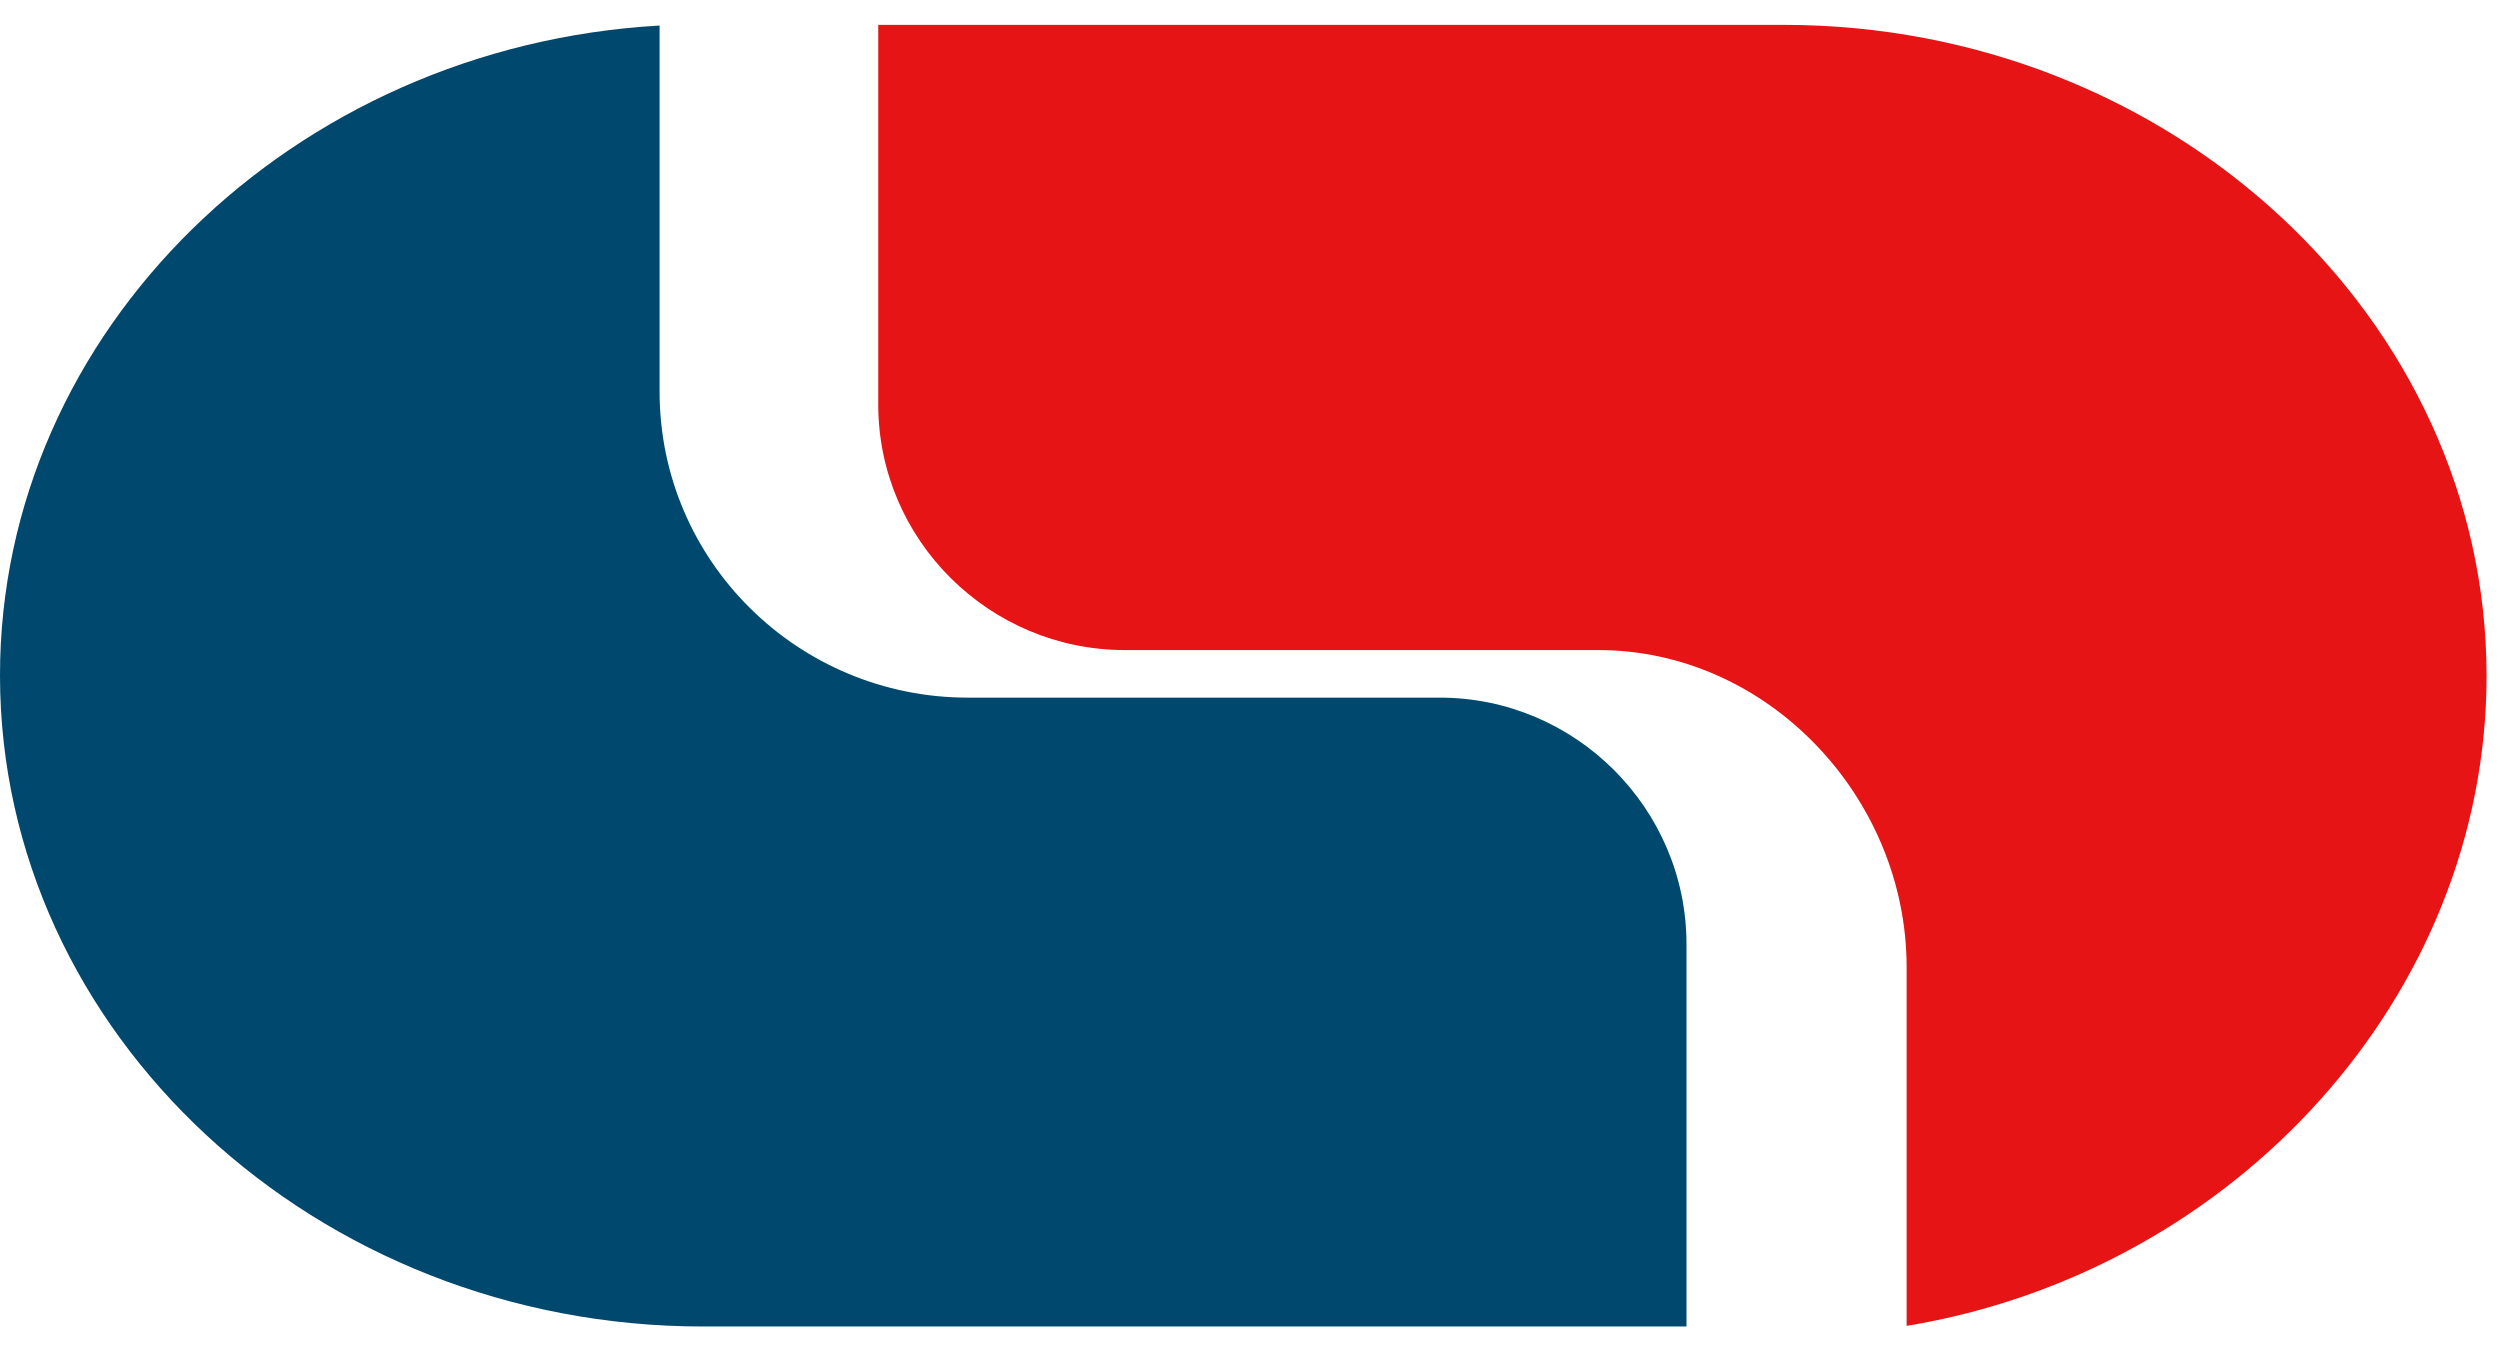
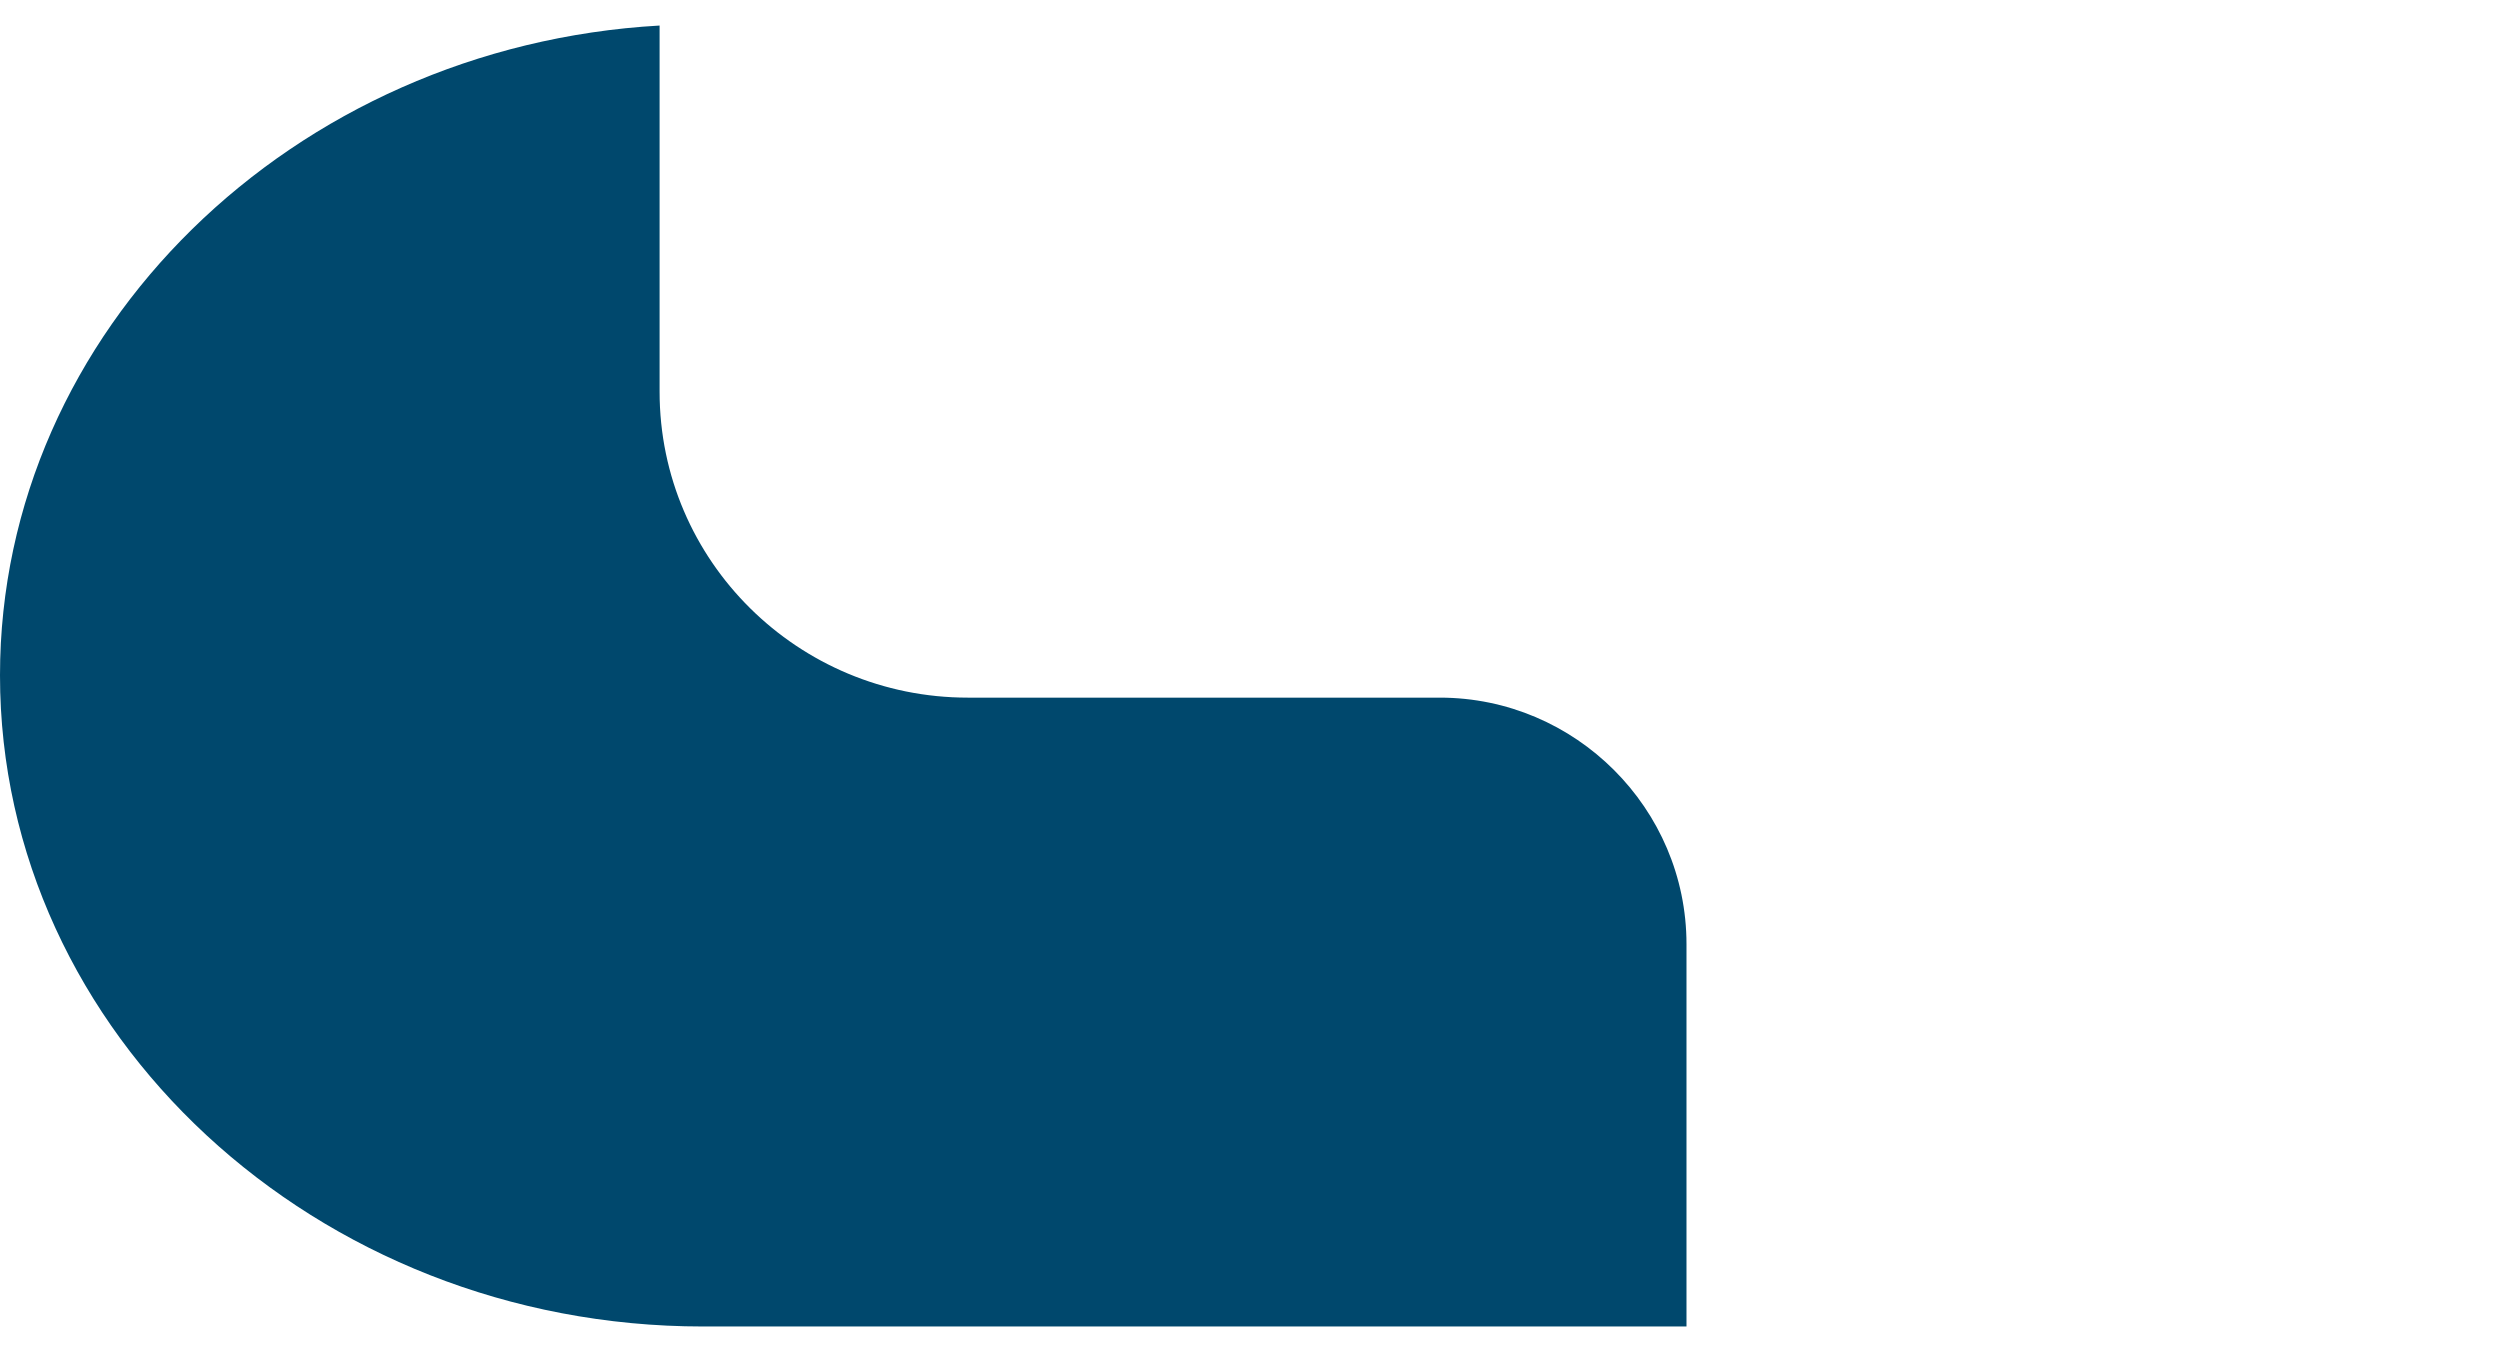
<svg xmlns="http://www.w3.org/2000/svg" width="37" height="20" viewBox="0 0 37 20" fill="none">
-   <path fill-rule="evenodd" clip-rule="evenodd" d="M26.4 0.368H12.998V5.986C12.998 7.991 14.641 9.621 16.648 9.621H23.655C26.165 9.621 28.218 11.805 28.218 14.313V19.623C33.079 18.82 36.801 14.73 36.801 10.004C36.801 4.704 32.12 0.368 26.4 0.368Z" fill="#E61414" />
  <path fill-rule="evenodd" clip-rule="evenodd" d="M21.309 10.325H14.324C11.815 10.325 9.762 8.306 9.762 5.797V0.378C4.337 0.686 0 4.894 0 9.995C0 15.295 4.681 19.632 10.402 19.632H24.96V13.973C24.96 11.967 23.317 10.325 21.309 10.325Z" fill="#00486D" />
</svg>